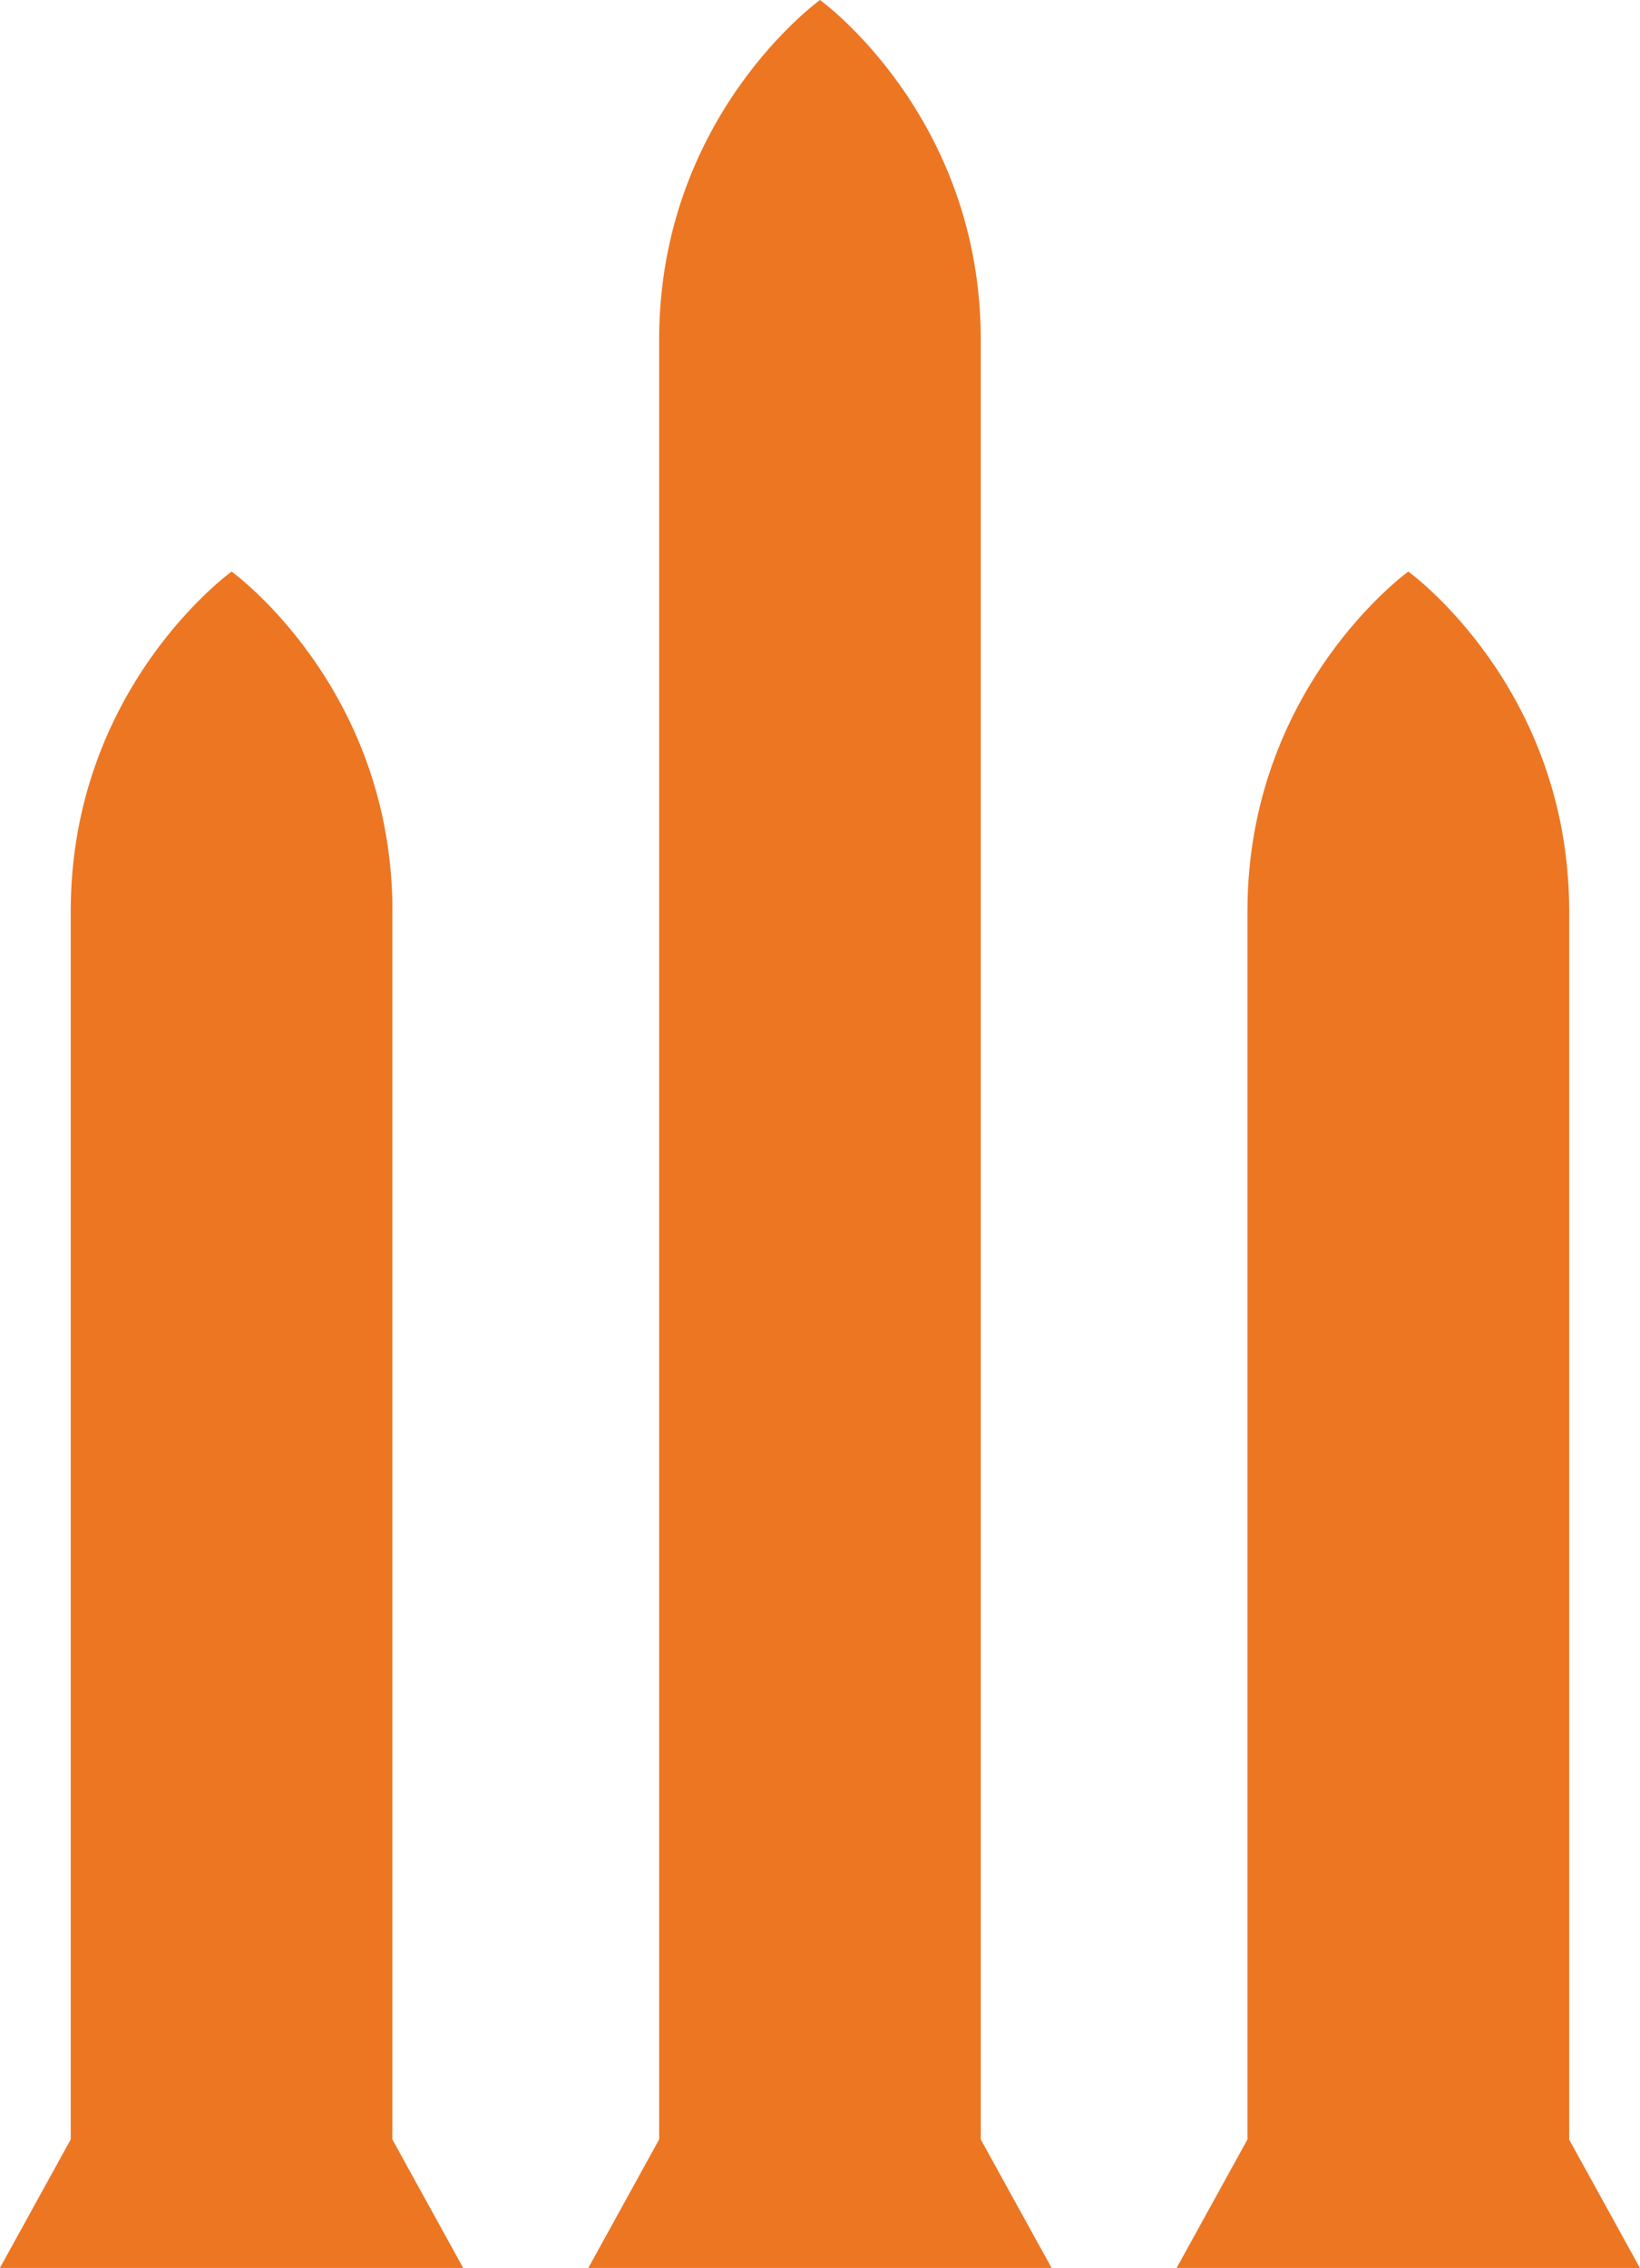
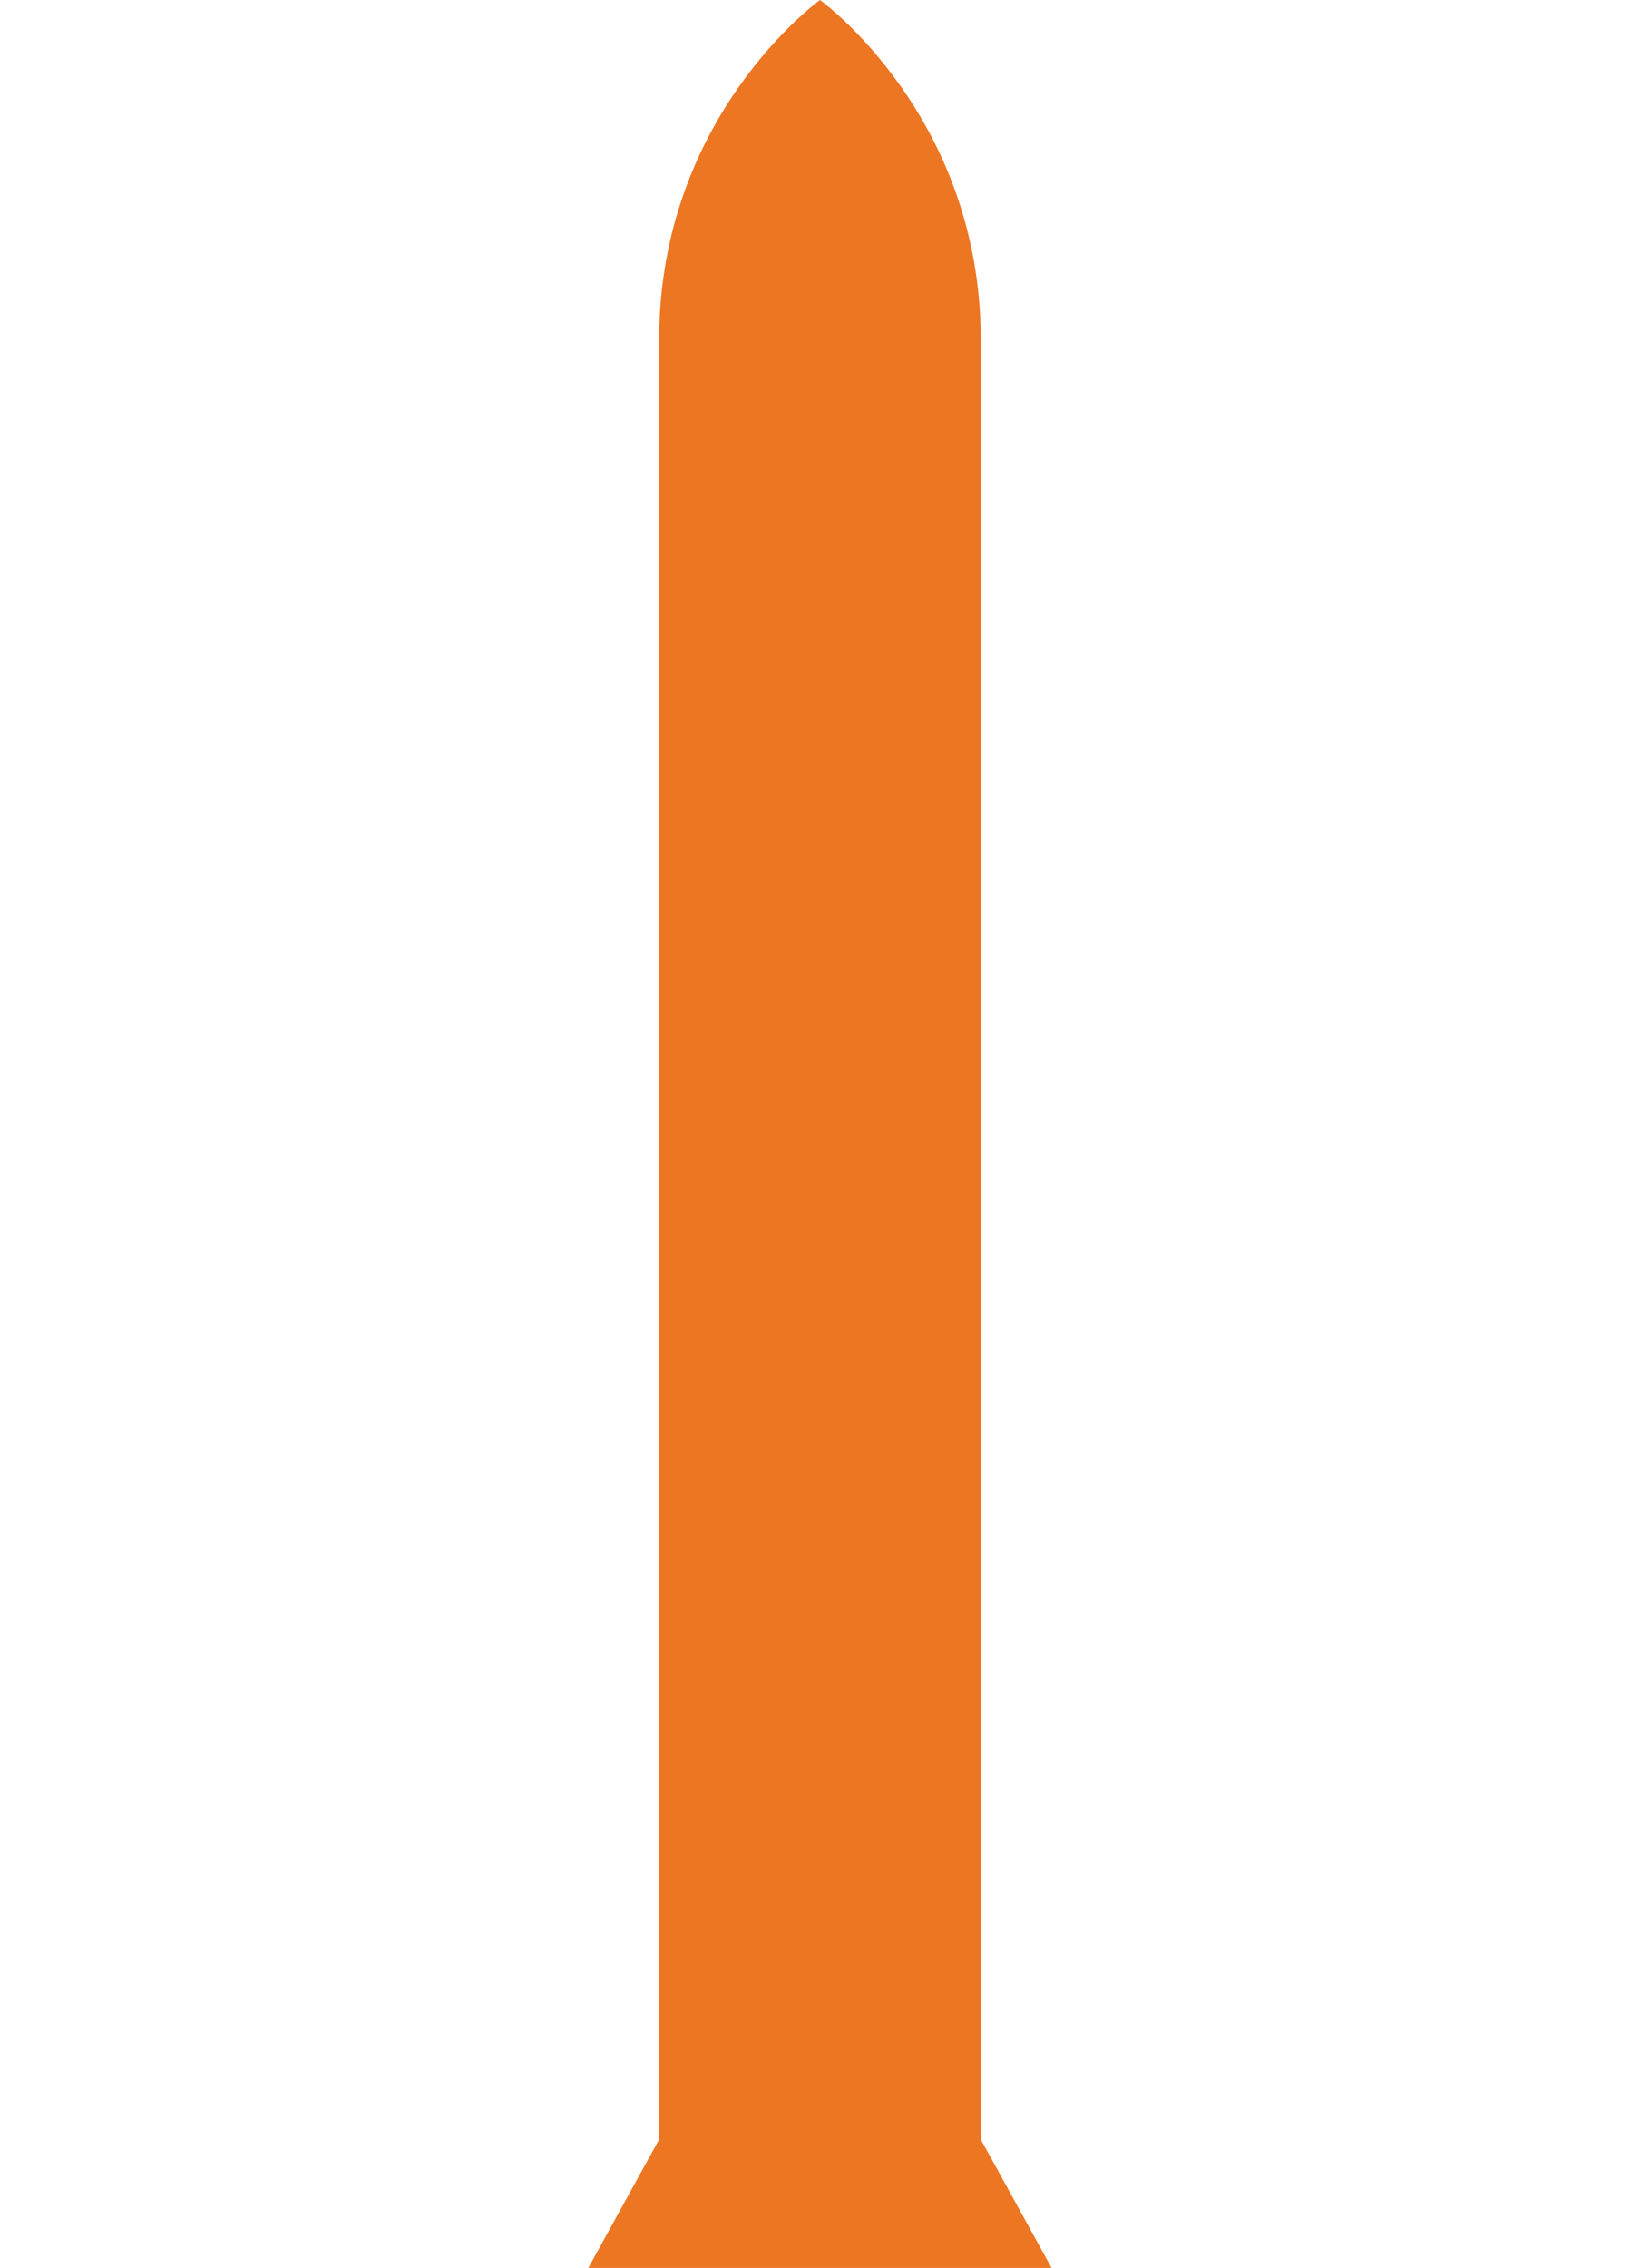
<svg xmlns="http://www.w3.org/2000/svg" viewBox="0 0 179.94 248.68" id="Layer_3">
  <defs>
    <style>.cls-1{fill:#ed7623;}</style>
  </defs>
  <g id="Layer_1">
-     <path d="M43.06,99.92c0-24.58-17.65-37.25-17.65-37.25,0,0-17.65,12.67-17.65,37.25v134.66l-7.77,14.09h50.83l-7.77-14.09V99.92Z" class="cls-1" />
    <path d="M107.61,37.25C107.61,12.67,89.97,0,89.97,0c0,0-17.65,12.67-17.65,37.25v197.33l-7.77,14.09h50.83l-7.77-14.09V37.25Z" class="cls-1" />
-     <path d="M172.17,234.58V99.92c0-24.58-17.65-37.25-17.65-37.25,0,0-17.65,12.67-17.65,37.25v134.66l-7.77,14.09h50.83l-7.77-14.09Z" class="cls-1" />
  </g>
</svg>